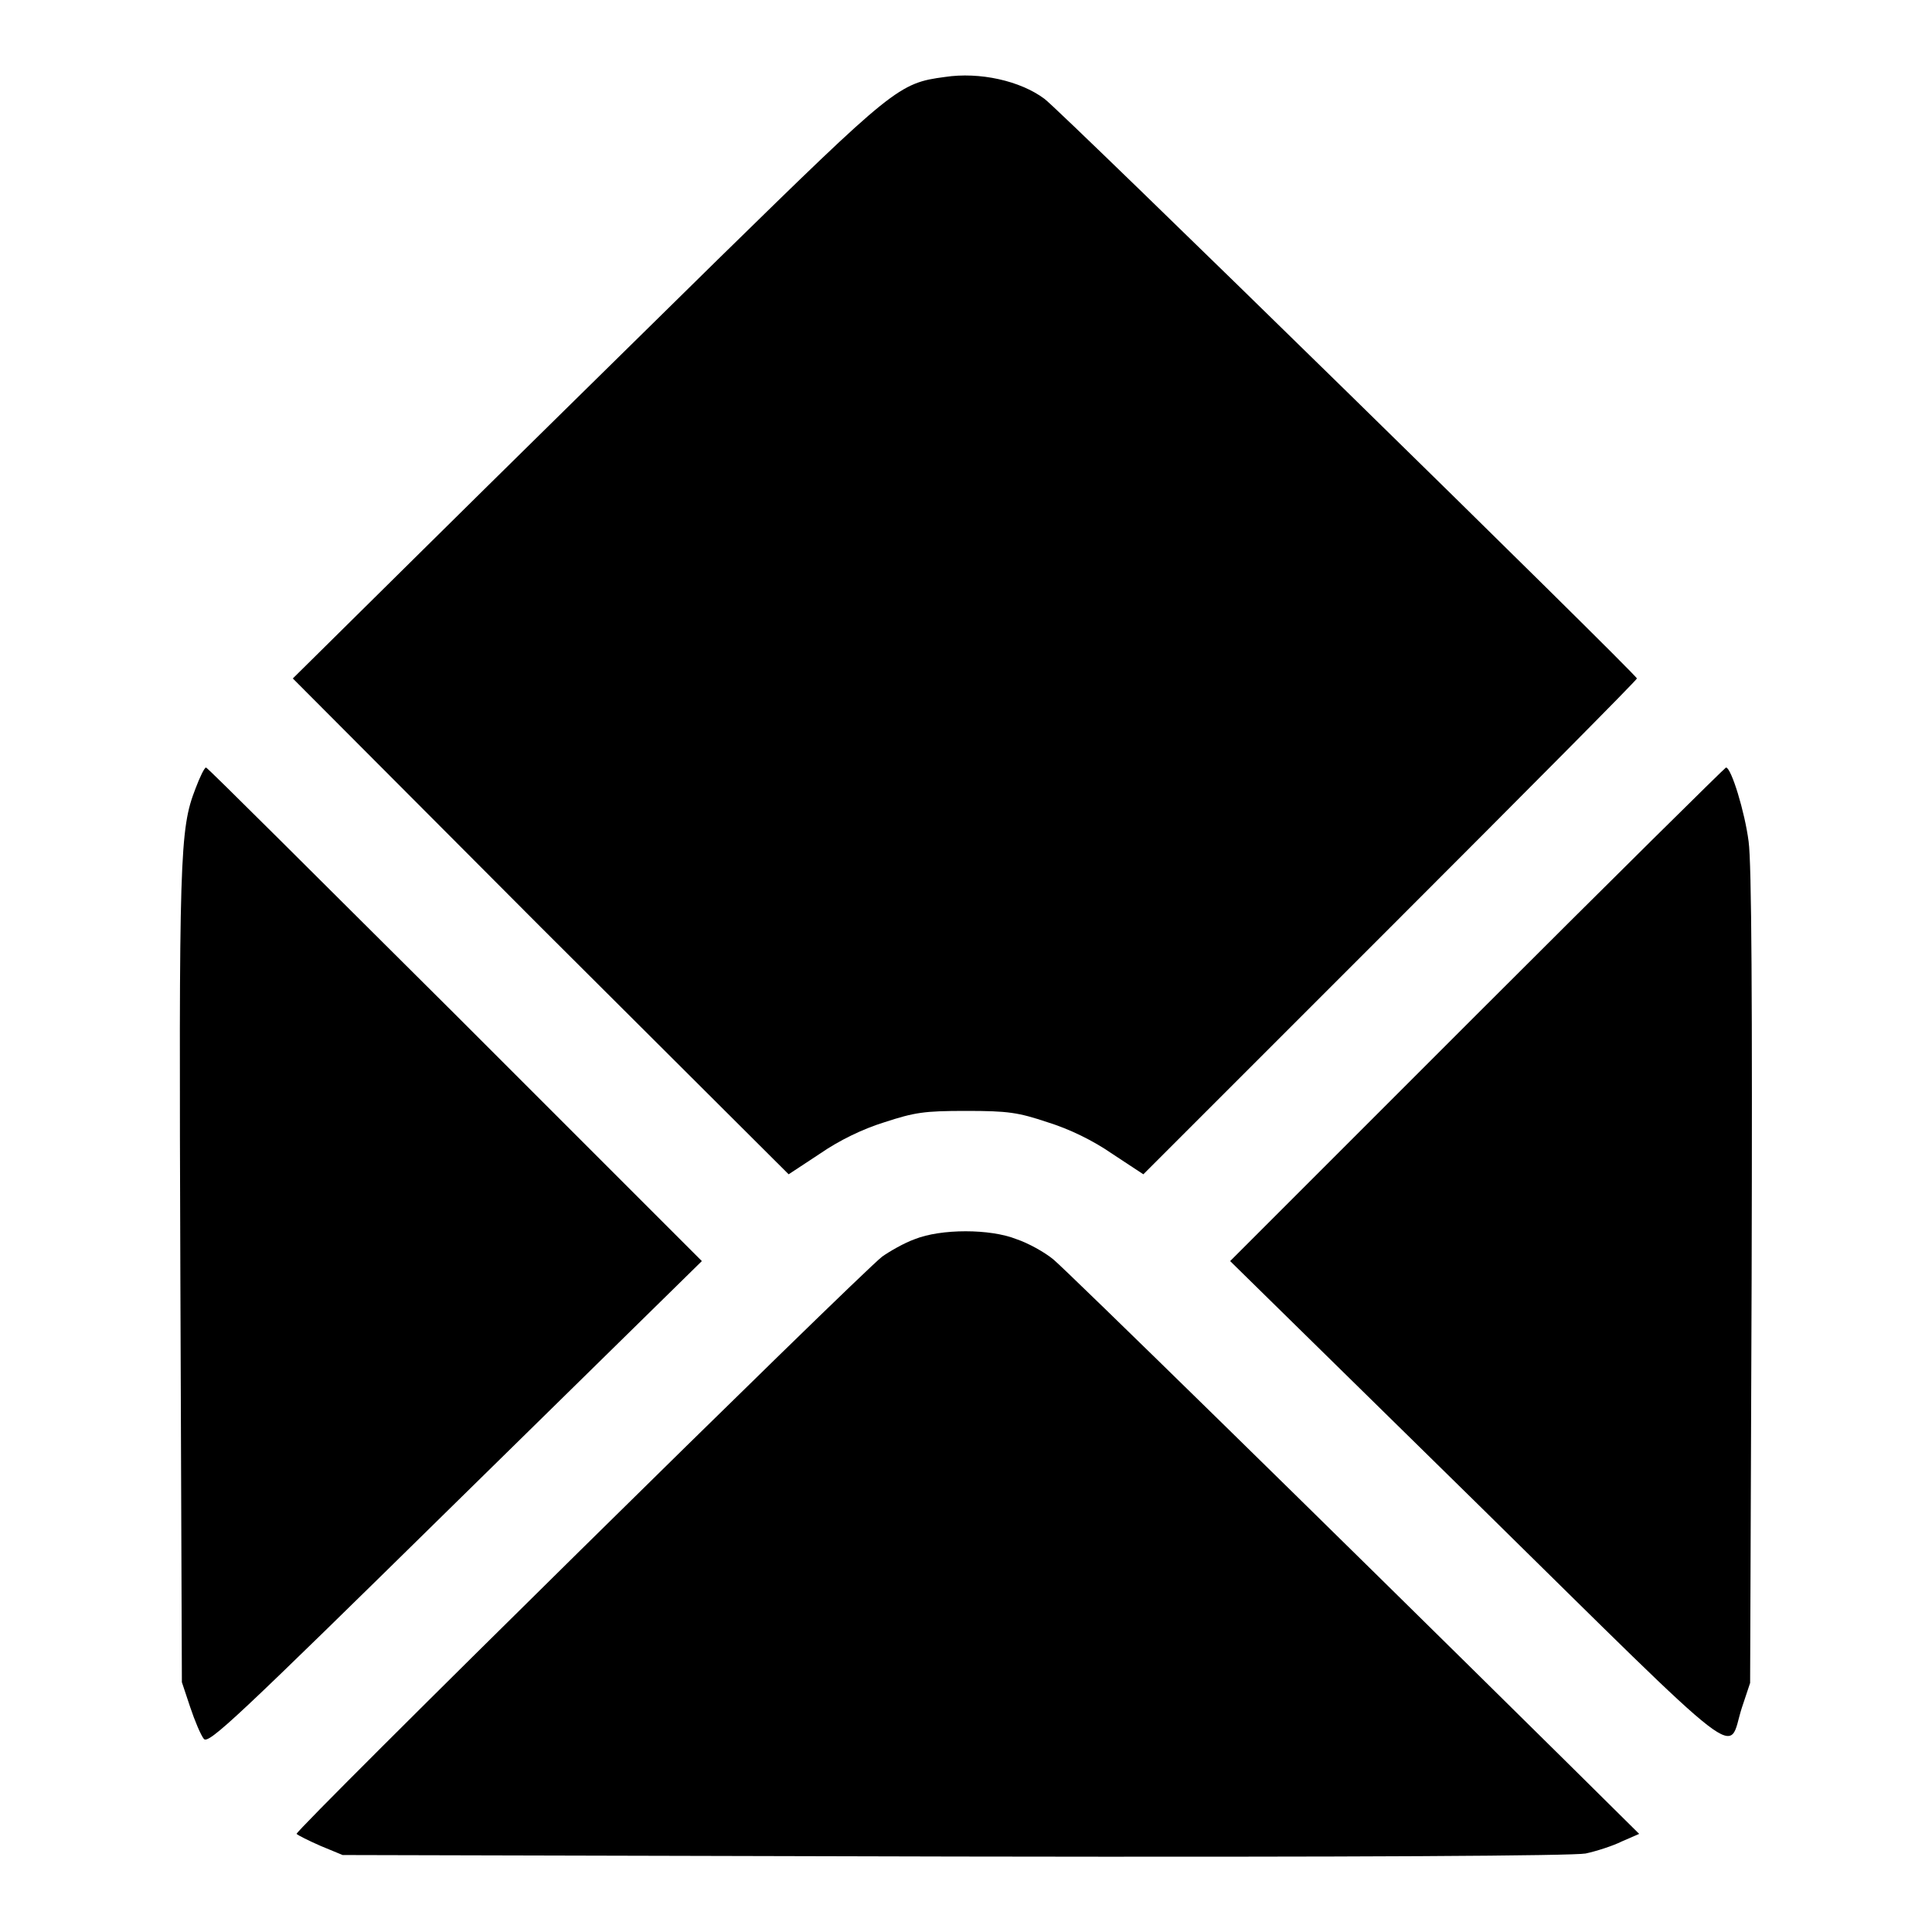
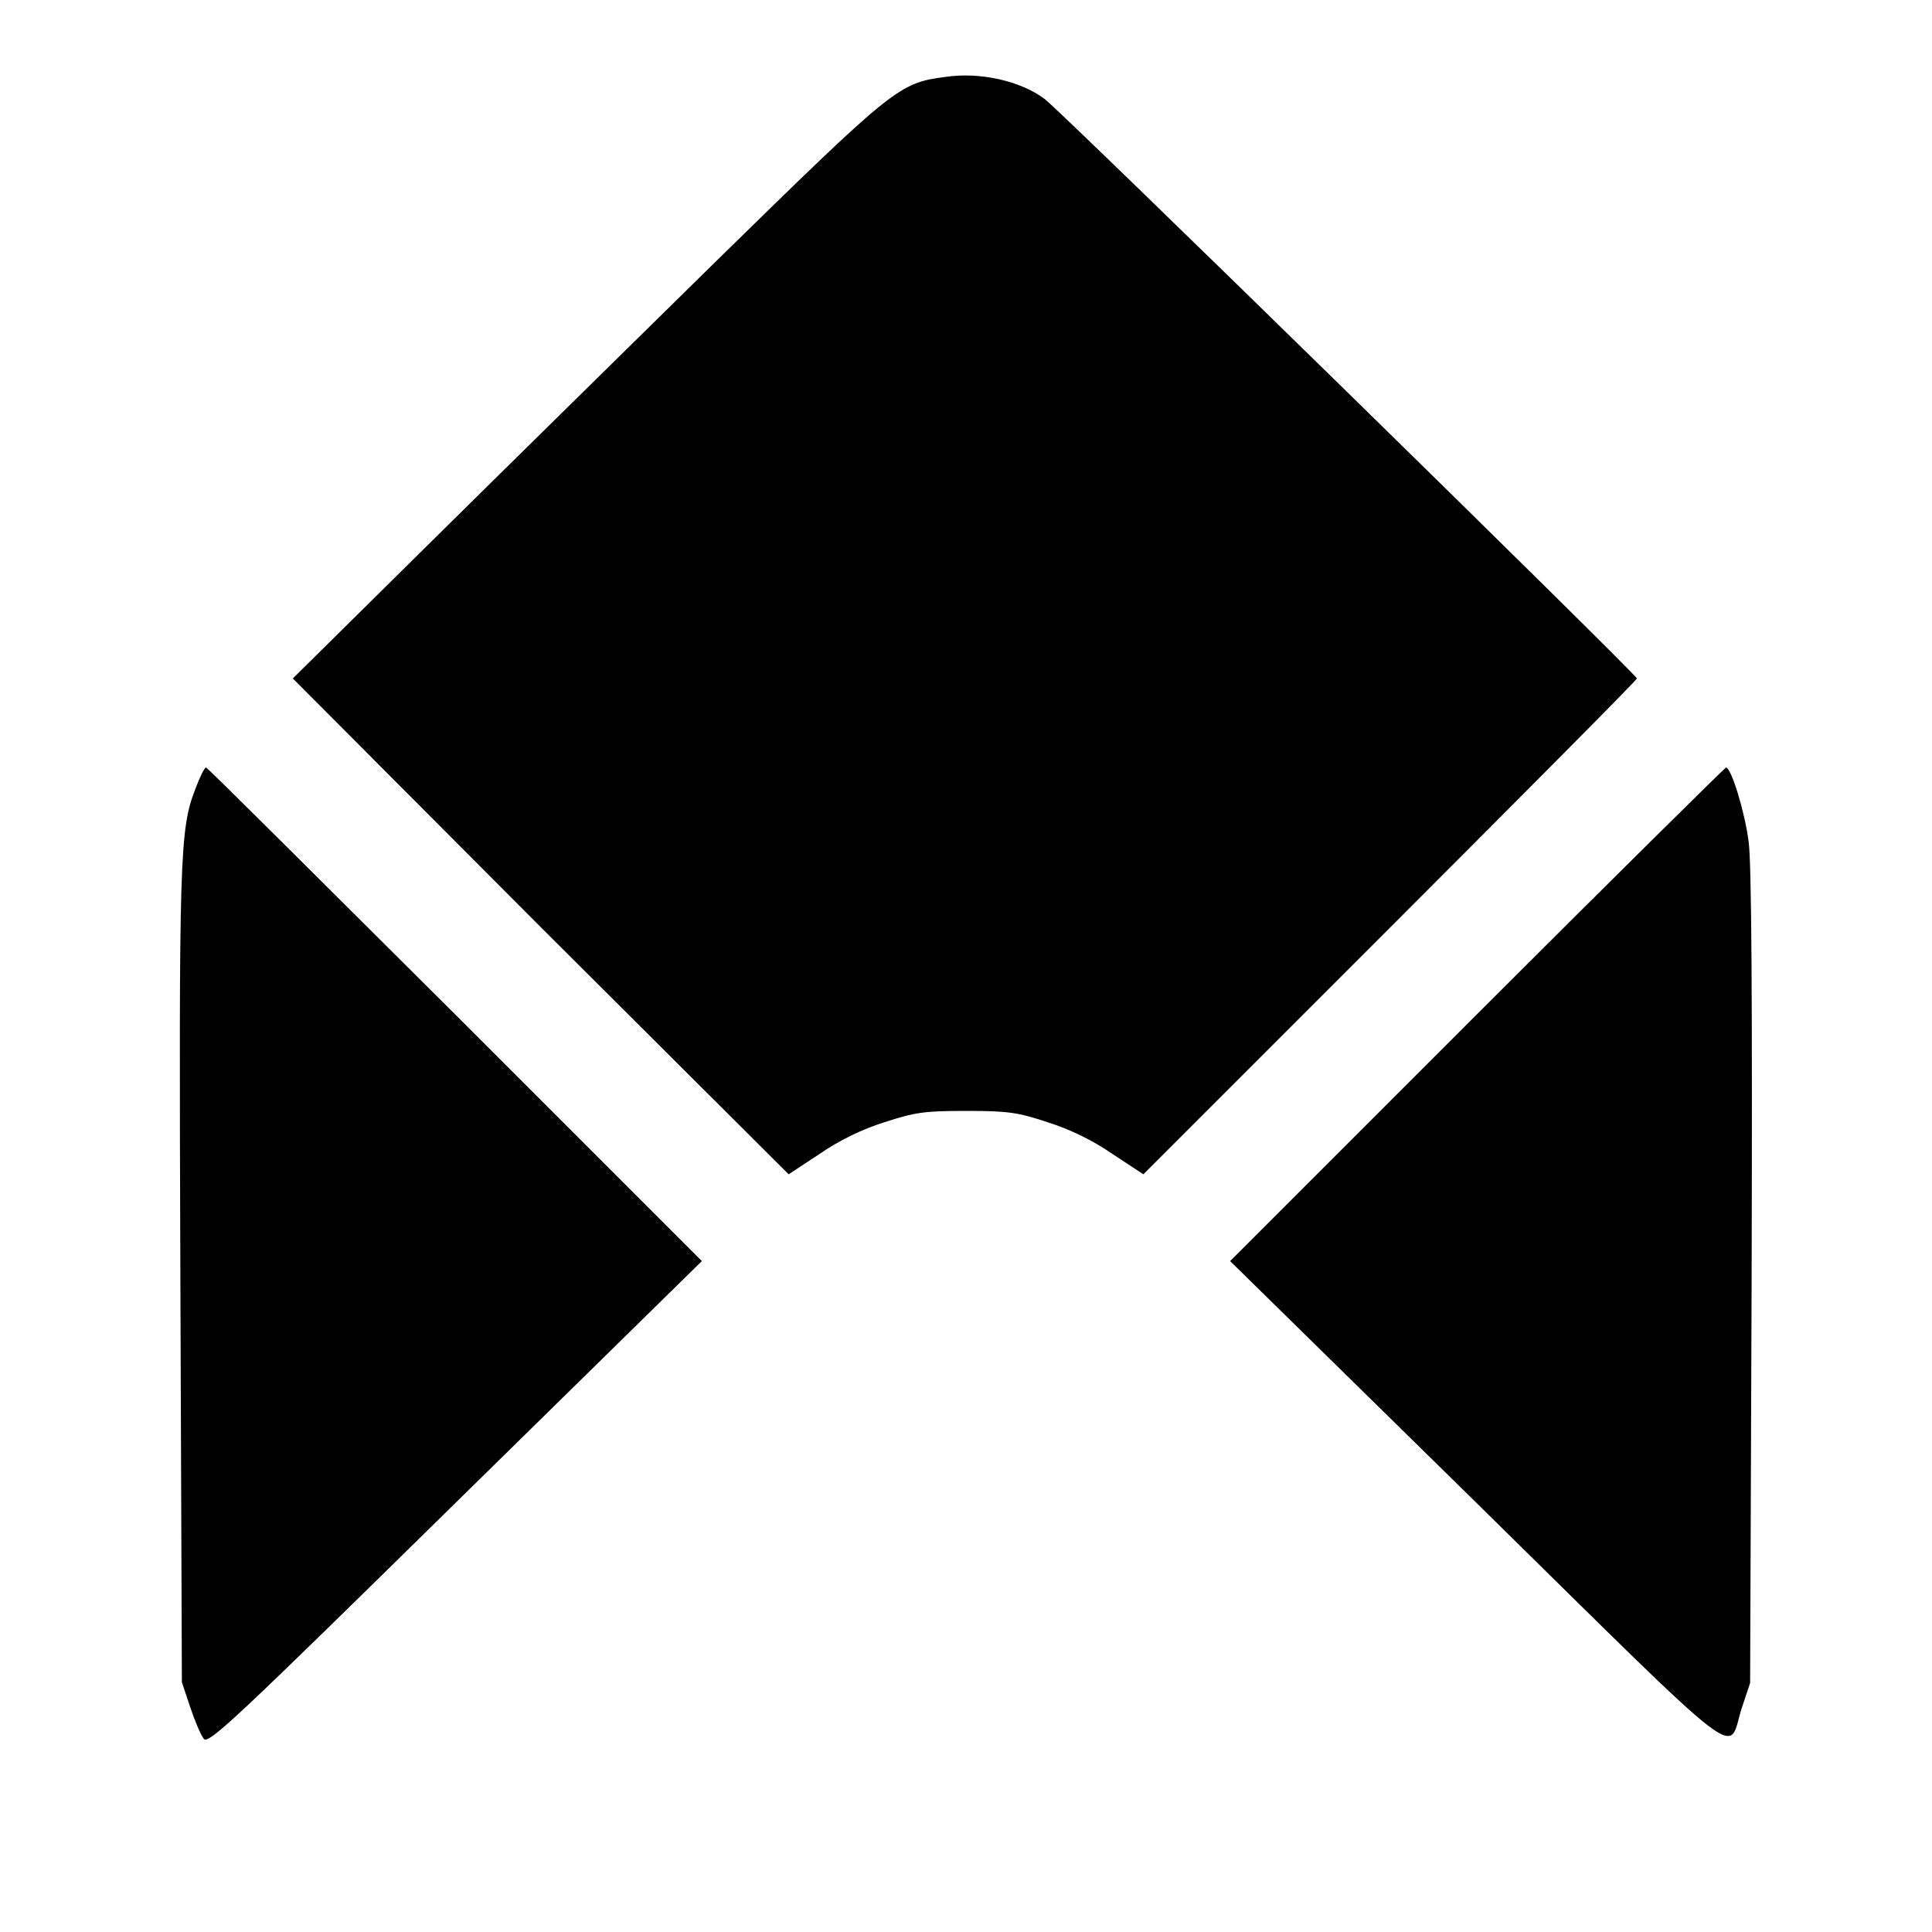
<svg xmlns="http://www.w3.org/2000/svg" version="1.1" x="0px" y="0px" viewBox="0 0 256 256" enable-background="new 0 0 256 256" xml:space="preserve">
  <g>
    <g>
      <g>
        <path fill="#000000" d="M125.2,10.2c-6.1,0.8-6.8,1.4-30.1,24.2c-11.9,11.7-29.5,29-39,38.4L38.8,89.9l32.8,32.9l32.9,32.8l4.1-2.7c2.6-1.8,5.7-3.3,8.6-4.2c4-1.3,5.2-1.5,10.8-1.5c5.6,0,6.9,0.2,10.8,1.5c2.9,0.9,6,2.4,8.6,4.2l4.1,2.7l32.7-32.7c18-18,32.7-32.8,32.7-33c0-0.5-76.5-75.4-78.5-76.8C135.2,10.7,129.8,9.5,125.2,10.2z" />
        <path fill="#000000" d="M25.9,104.5c-2.1,5.4-2.2,8.8-2,64.8l0.2,53.6l1.1,3.3c0.6,1.8,1.4,3.7,1.8,4.2c0.6,0.8,4.2-2.6,33.4-31.3L93,167.1l-32.7-32.7c-18-17.9-32.8-32.7-33-32.7C27.1,101.7,26.5,102.9,25.9,104.5z" />
        <path fill="#000000" d="M195.7,134.4L163,167.1l32.7,32.1c36.6,36,33.1,33.3,35.1,27.1l1.1-3.3l0.2-53.6c0.1-36.7,0-55-0.4-57.9c-0.5-3.9-2.3-9.8-3-9.8C228.6,101.7,213.7,116.4,195.7,134.4z" />
-         <path fill="#000000" d="M121.2,164.2c-1.4,0.5-3.3,1.6-4.3,2.3c-3.1,2.4-77.9,76.1-77.6,76.5c0.2,0.2,1.6,0.9,3.2,1.6l2.9,1.2l81.1,0.2c55,0.1,81.9-0.1,83.6-0.4c1.4-0.3,3.6-1,4.8-1.6l2.3-1l-9.9-9.8c-33.4-33-65.8-64.7-67.7-66.3c-1.2-1-3.4-2.2-4.9-2.7C131.2,162.8,124.7,162.8,121.2,164.2z" />
      </g>
    </g>
  </g>
</svg>